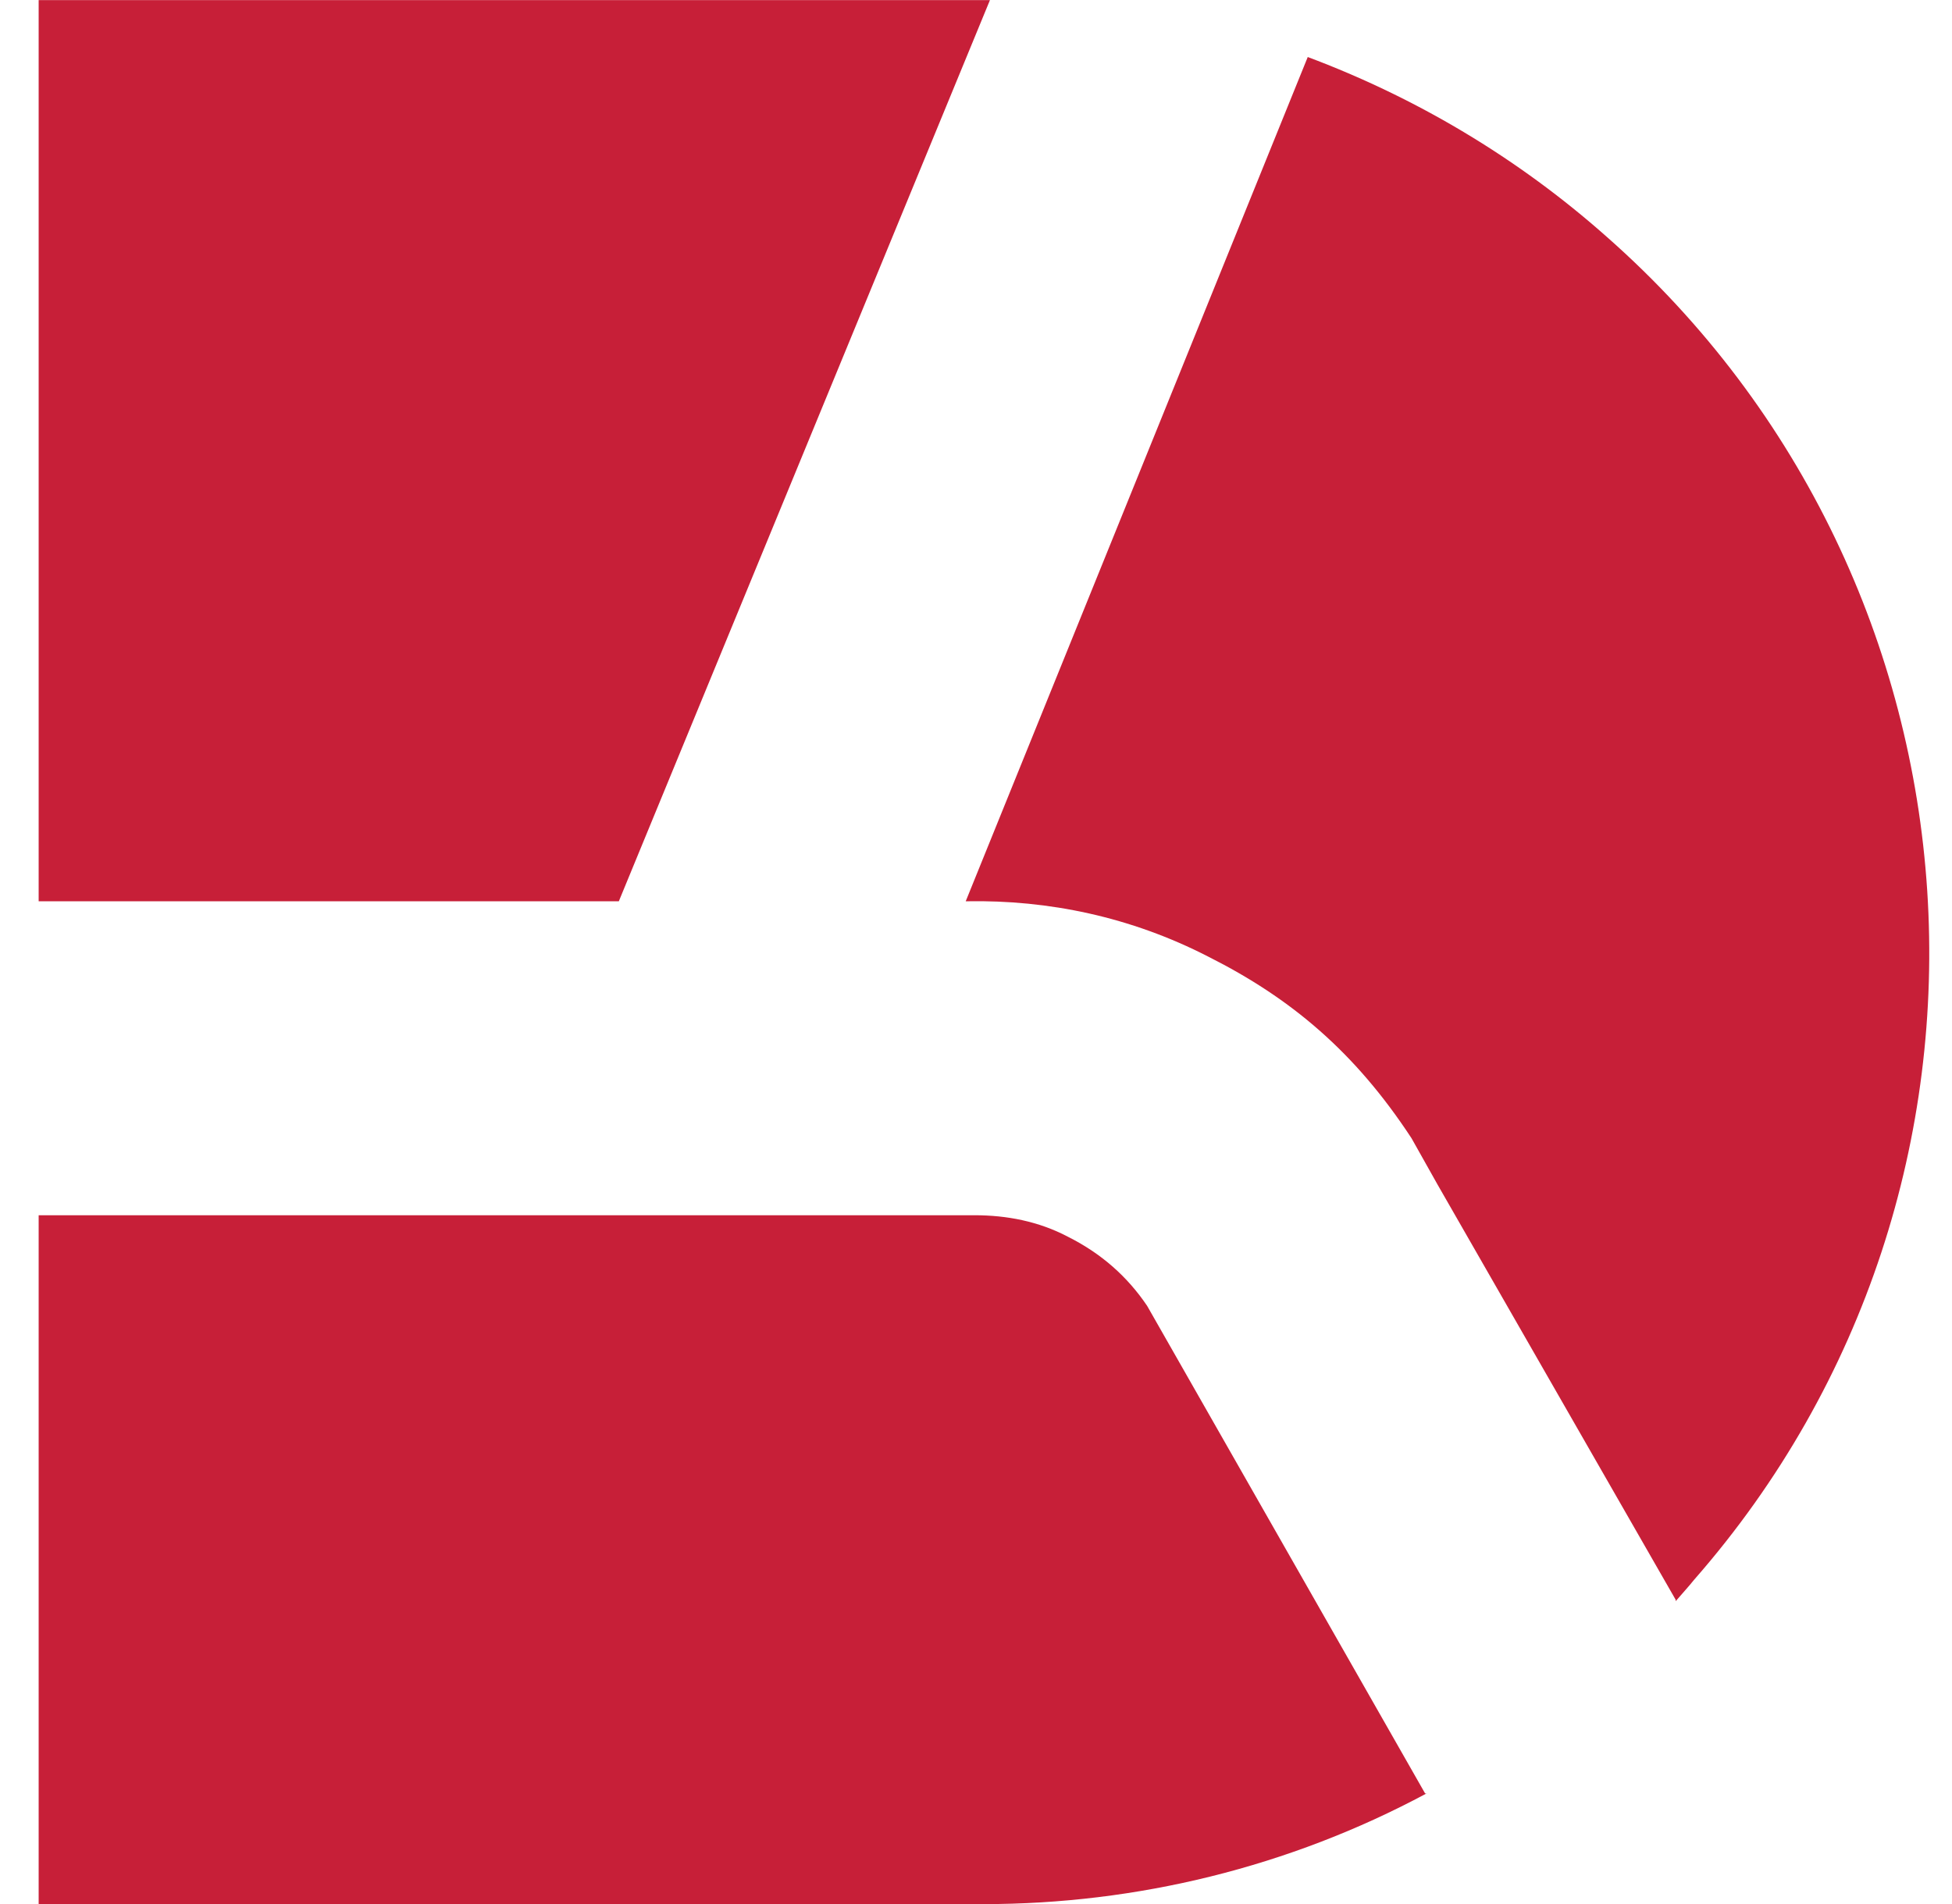
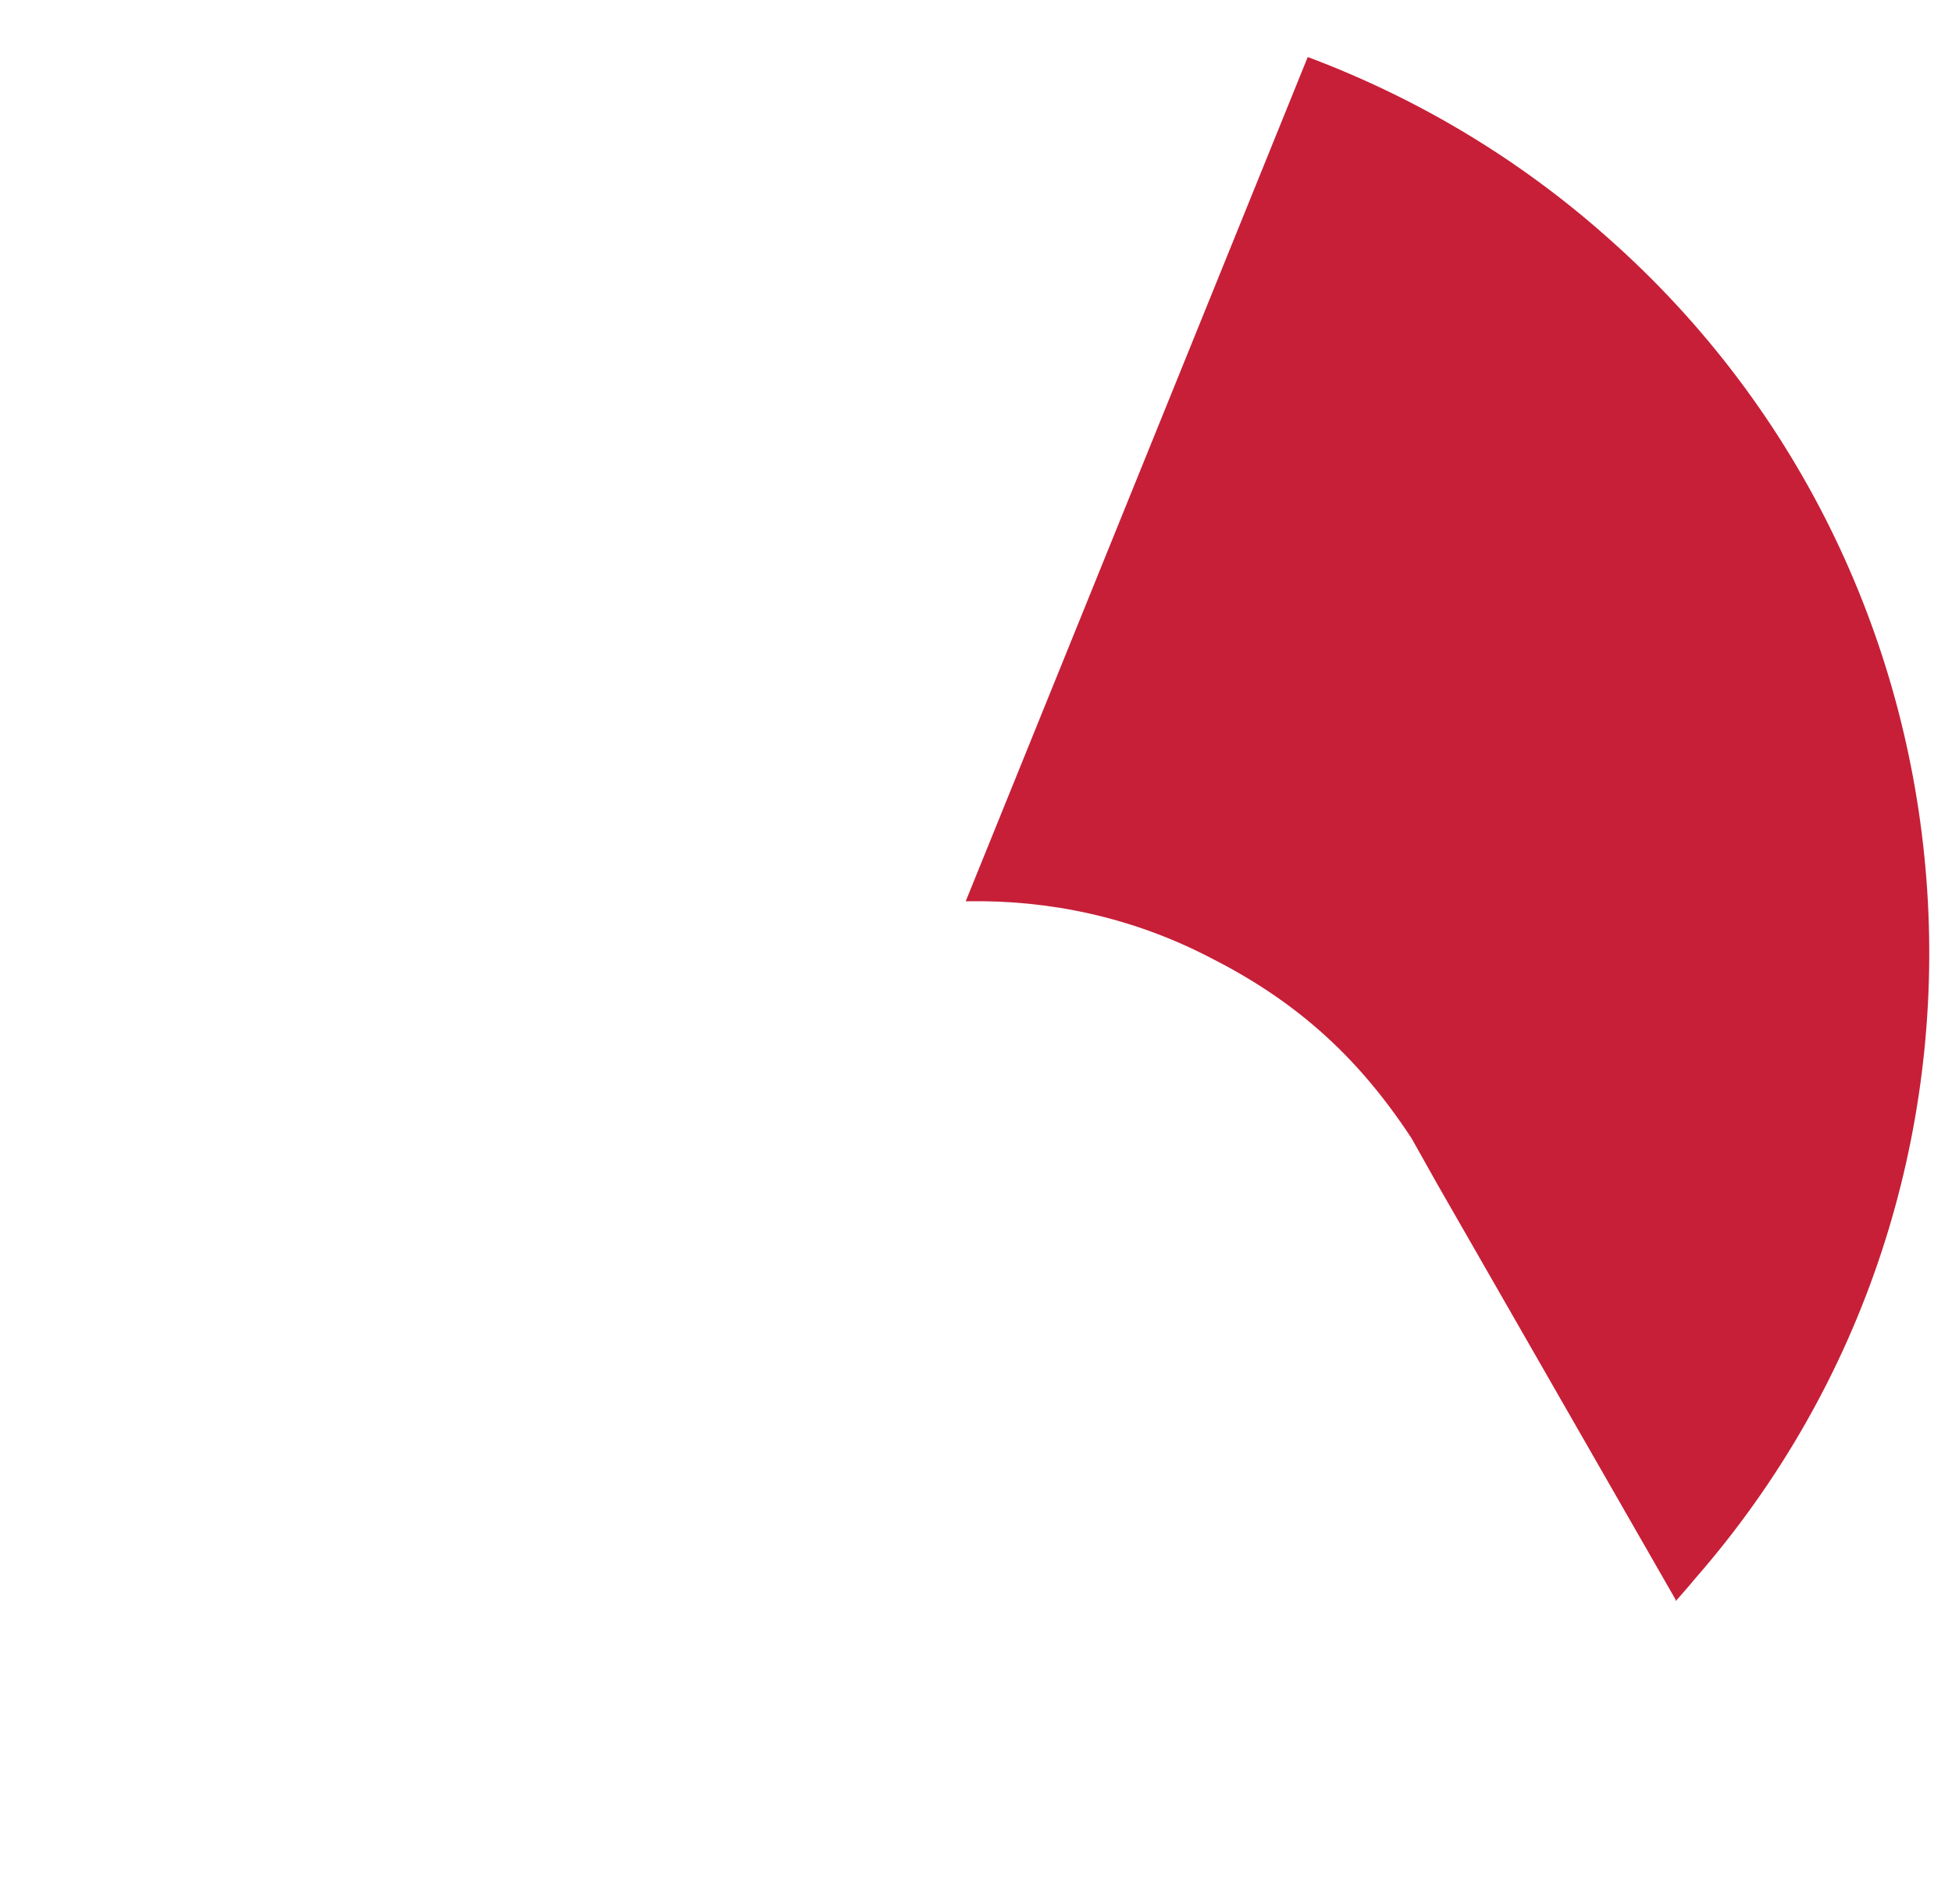
<svg xmlns="http://www.w3.org/2000/svg" width="41" height="40" viewBox="0 0 41 40" fill="none">
-   <path fill-rule="evenodd" clip-rule="evenodd" d="M20.666 40.002H0.812V25.53H20.472C21.145 25.53 21.817 25.658 22.429 25.981C23.137 26.335 23.682 26.823 24.094 27.433L29.933 37.677H29.963C27.074 39.227 23.87 40.002 20.66 40.002H20.666Z" fill="#C71F38" />
-   <path fill-rule="evenodd" clip-rule="evenodd" d="M0.812 18.934V0.002H20.666H20.793L12.998 18.934H0.812Z" fill="#C71F38" />
  <path fill-rule="evenodd" clip-rule="evenodd" d="M35.196 33.638V33.608L30.193 24.883L29.648 23.913C28.461 22.101 27.116 20.972 25.384 20.1C23.749 19.258 22.017 18.904 20.314 18.934H20.284L27.468 1.198C29.715 2.04 31.859 3.297 33.755 4.981C41.998 12.253 42.834 24.914 35.584 33.187C35.457 33.346 35.33 33.48 35.196 33.638Z" fill="#C71F38" />
</svg>